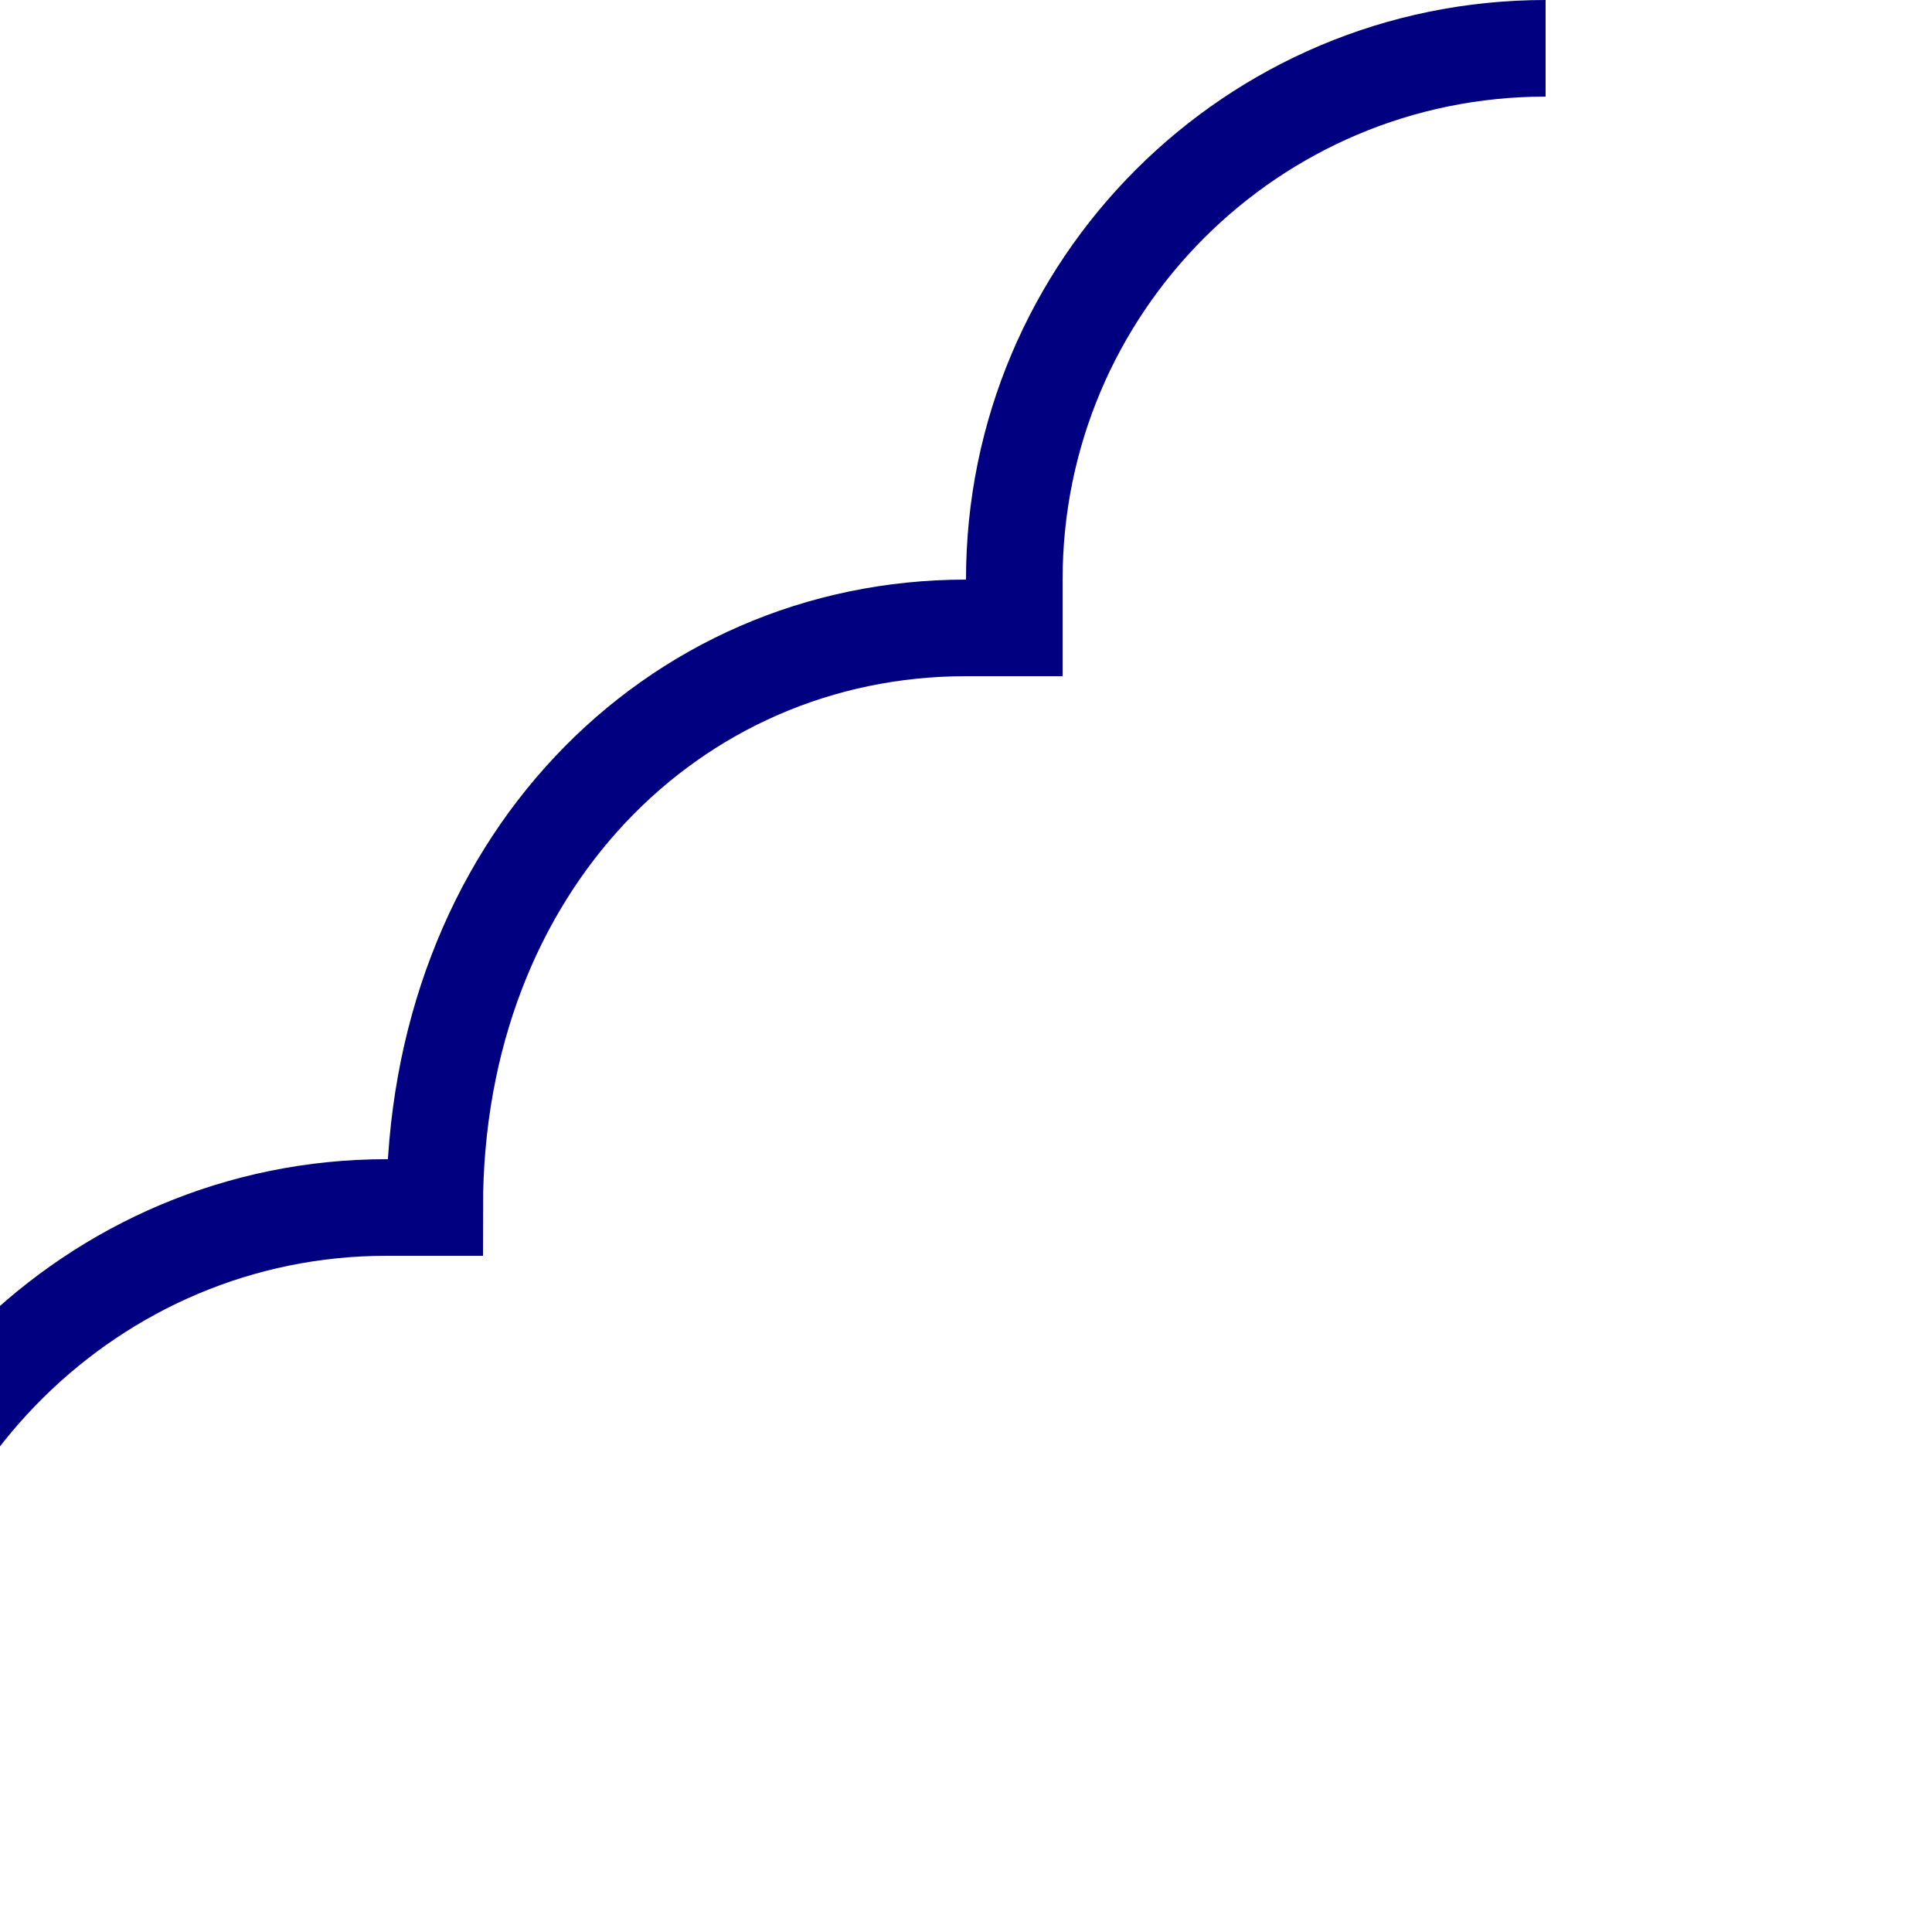
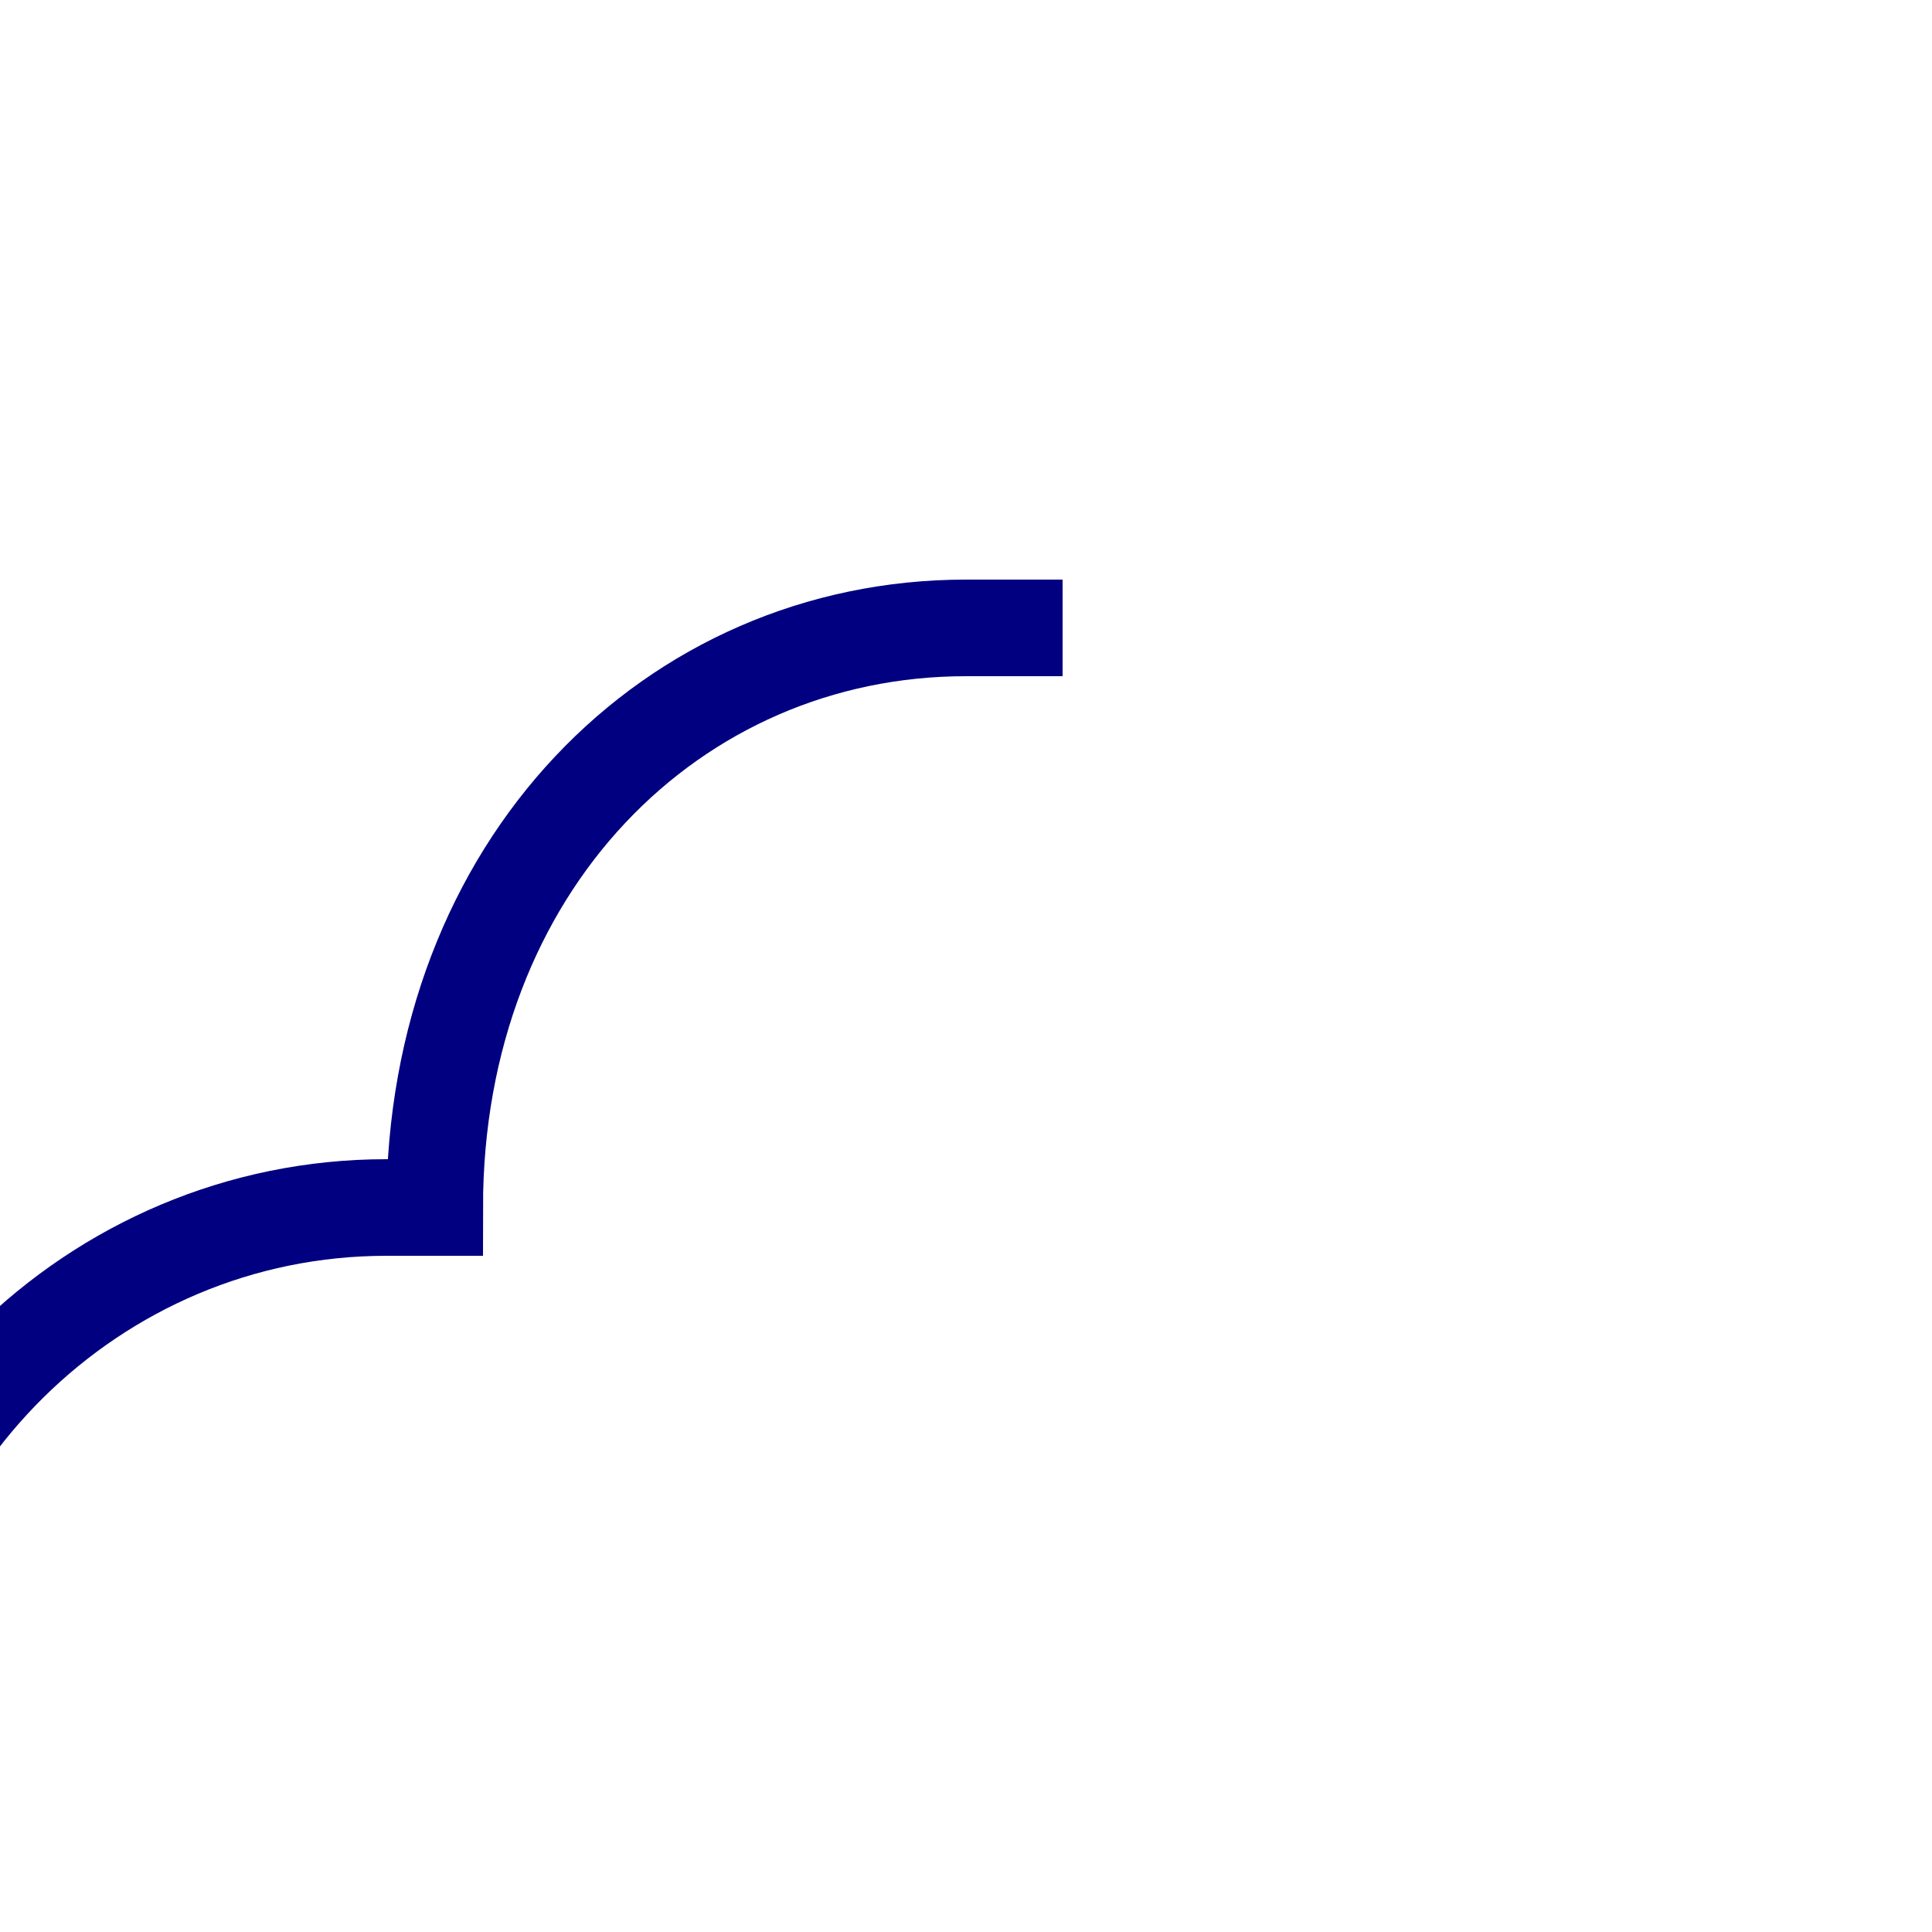
<svg xmlns="http://www.w3.org/2000/svg" width="100" height="100" viewBox="0 0 100 100" fill="none">
-   <path d="M -8 90 H -8 V 90 C -7.5 74.812 4.812 62.5 20 62.5 H 22.5 C 22.5 44.812 34.812 32.5 50 32.5 H 52.5 V 30 C 52.5 14.812 64.812 2.5 80 2.5" stroke="#000080" stroke-width="5" />
+   <path d="M -8 90 H -8 V 90 C -7.5 74.812 4.812 62.5 20 62.5 H 22.5 C 22.5 44.812 34.812 32.5 50 32.5 H 52.5 V 30 " stroke="#000080" stroke-width="5" />
</svg>